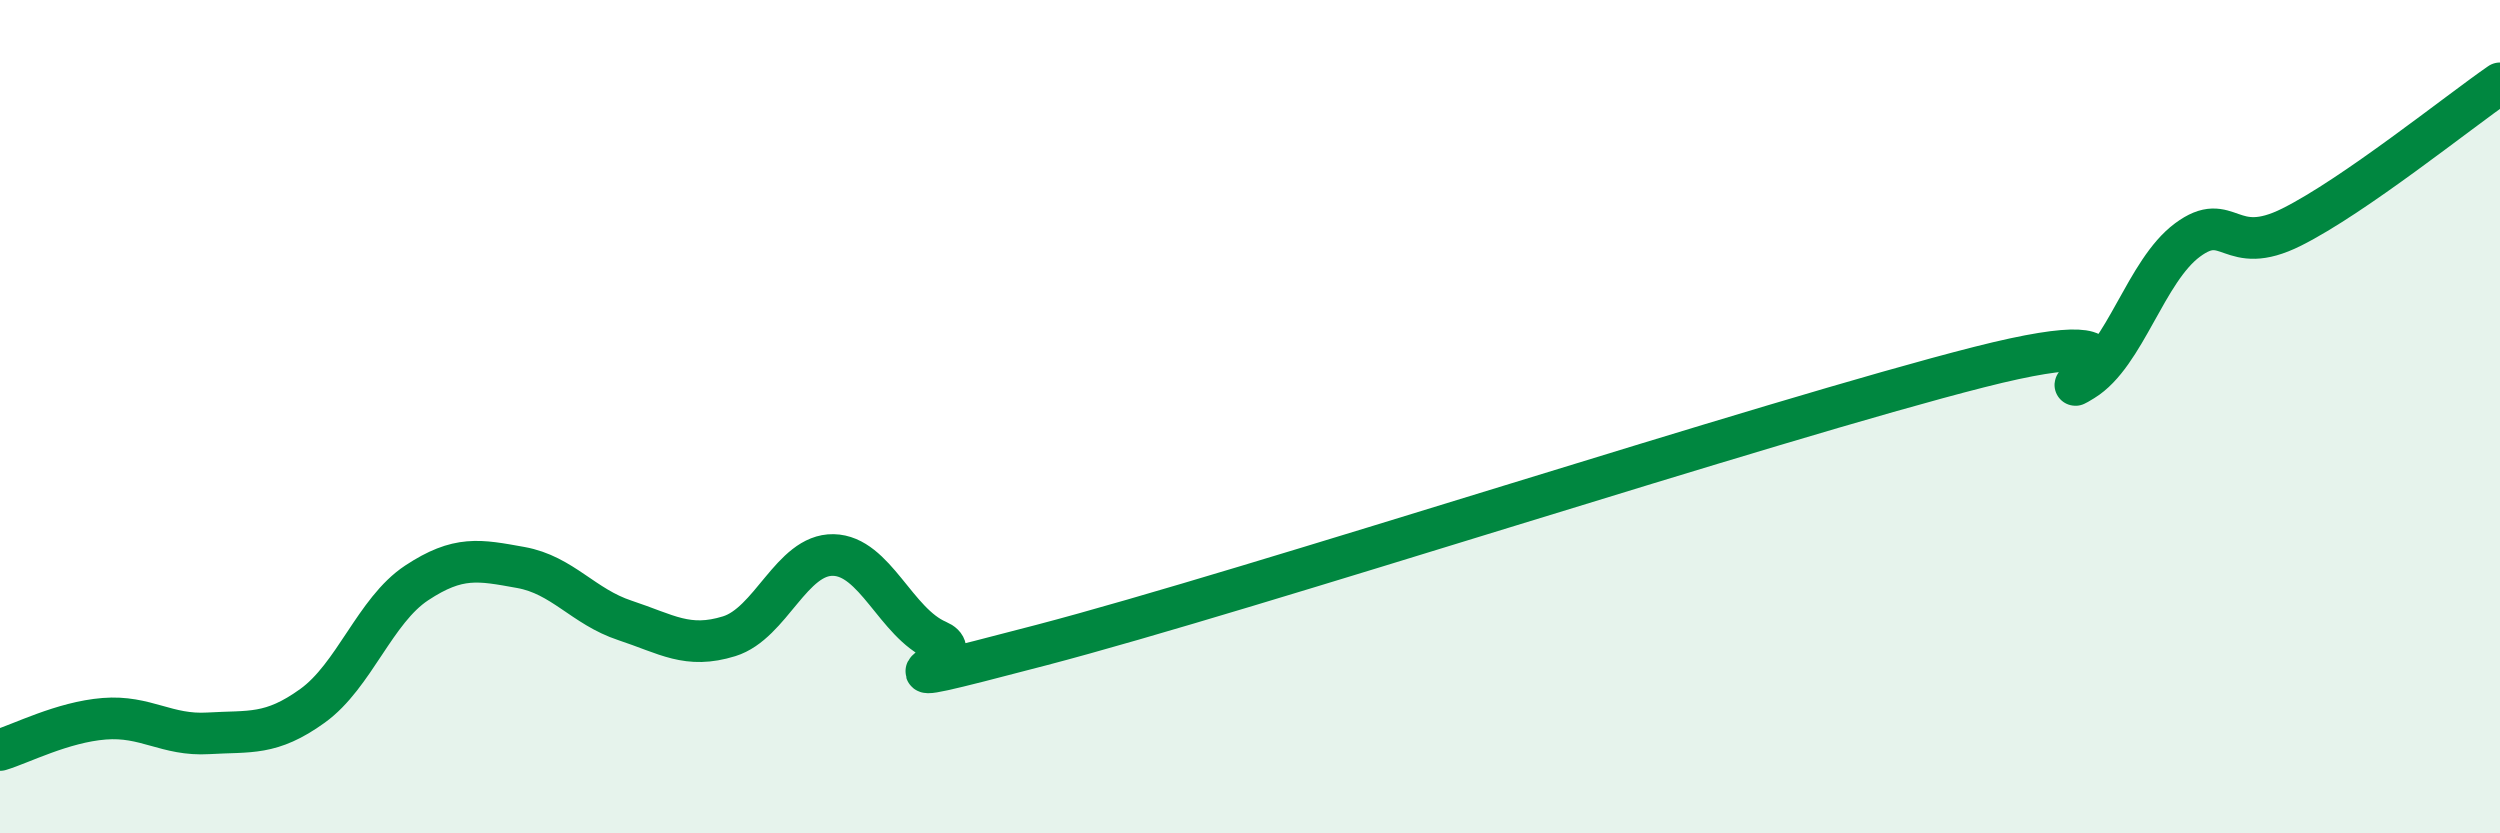
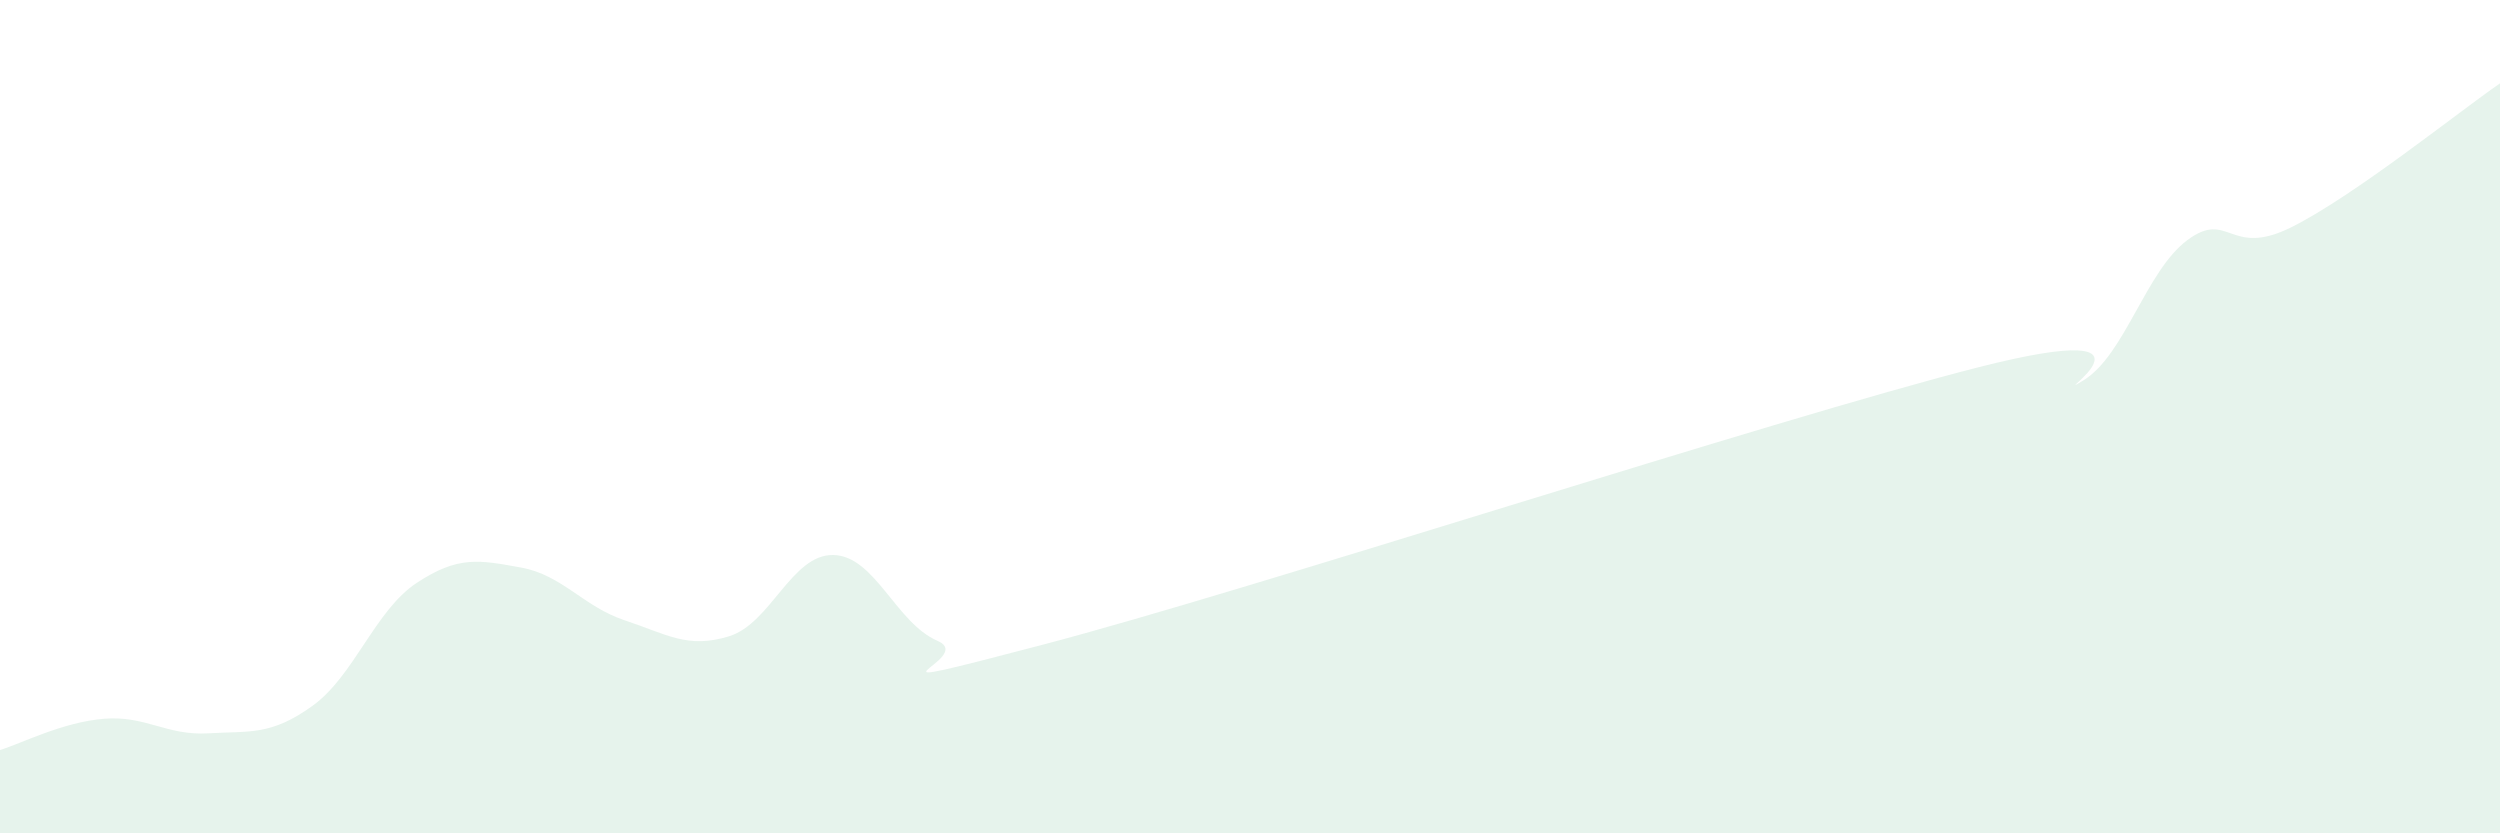
<svg xmlns="http://www.w3.org/2000/svg" width="60" height="20" viewBox="0 0 60 20">
  <path d="M 0,18 C 0.5,17.85 1.5,17.33 2.5,17.25 C 3.5,17.17 4,17.66 5,17.6 C 6,17.54 6.5,17.66 7.5,16.94 C 8.5,16.22 9,14.65 10,13.99 C 11,13.33 11.5,13.44 12.5,13.62 C 13.5,13.8 14,14.56 15,14.89 C 16,15.22 16.5,15.58 17.5,15.27 C 18.5,14.96 19,13.3 20,13.32 C 21,13.34 21.5,14.95 22.5,15.38 C 23.5,15.81 20,16.79 25,15.48 C 30,14.17 42.5,10.08 47.5,8.81 C 52.5,7.54 49,9.74 50,9.13 C 51,8.52 51.5,6.5 52.5,5.76 C 53.5,5.02 53.5,6.2 55,5.45 C 56.5,4.7 59,2.69 60,2L60 20L0 20Z" fill="#008740" opacity="0.1" stroke-linecap="round" stroke-linejoin="round" />
-   <path d="M 0,18 C 0.5,17.85 1.5,17.33 2.5,17.25 C 3.5,17.17 4,17.66 5,17.6 C 6,17.54 6.5,17.66 7.5,16.94 C 8.5,16.22 9,14.65 10,13.99 C 11,13.33 11.5,13.44 12.5,13.62 C 13.5,13.8 14,14.56 15,14.89 C 16,15.22 16.5,15.58 17.5,15.27 C 18.5,14.96 19,13.3 20,13.32 C 21,13.34 21.5,14.95 22.5,15.38 C 23.5,15.81 20,16.79 25,15.48 C 30,14.17 42.5,10.08 47.5,8.81 C 52.5,7.54 49,9.74 50,9.13 C 51,8.52 51.5,6.5 52.5,5.76 C 53.5,5.02 53.5,6.2 55,5.45 C 56.5,4.7 59,2.69 60,2" stroke="#008740" stroke-width="1" fill="none" stroke-linecap="round" stroke-linejoin="round" />
</svg>